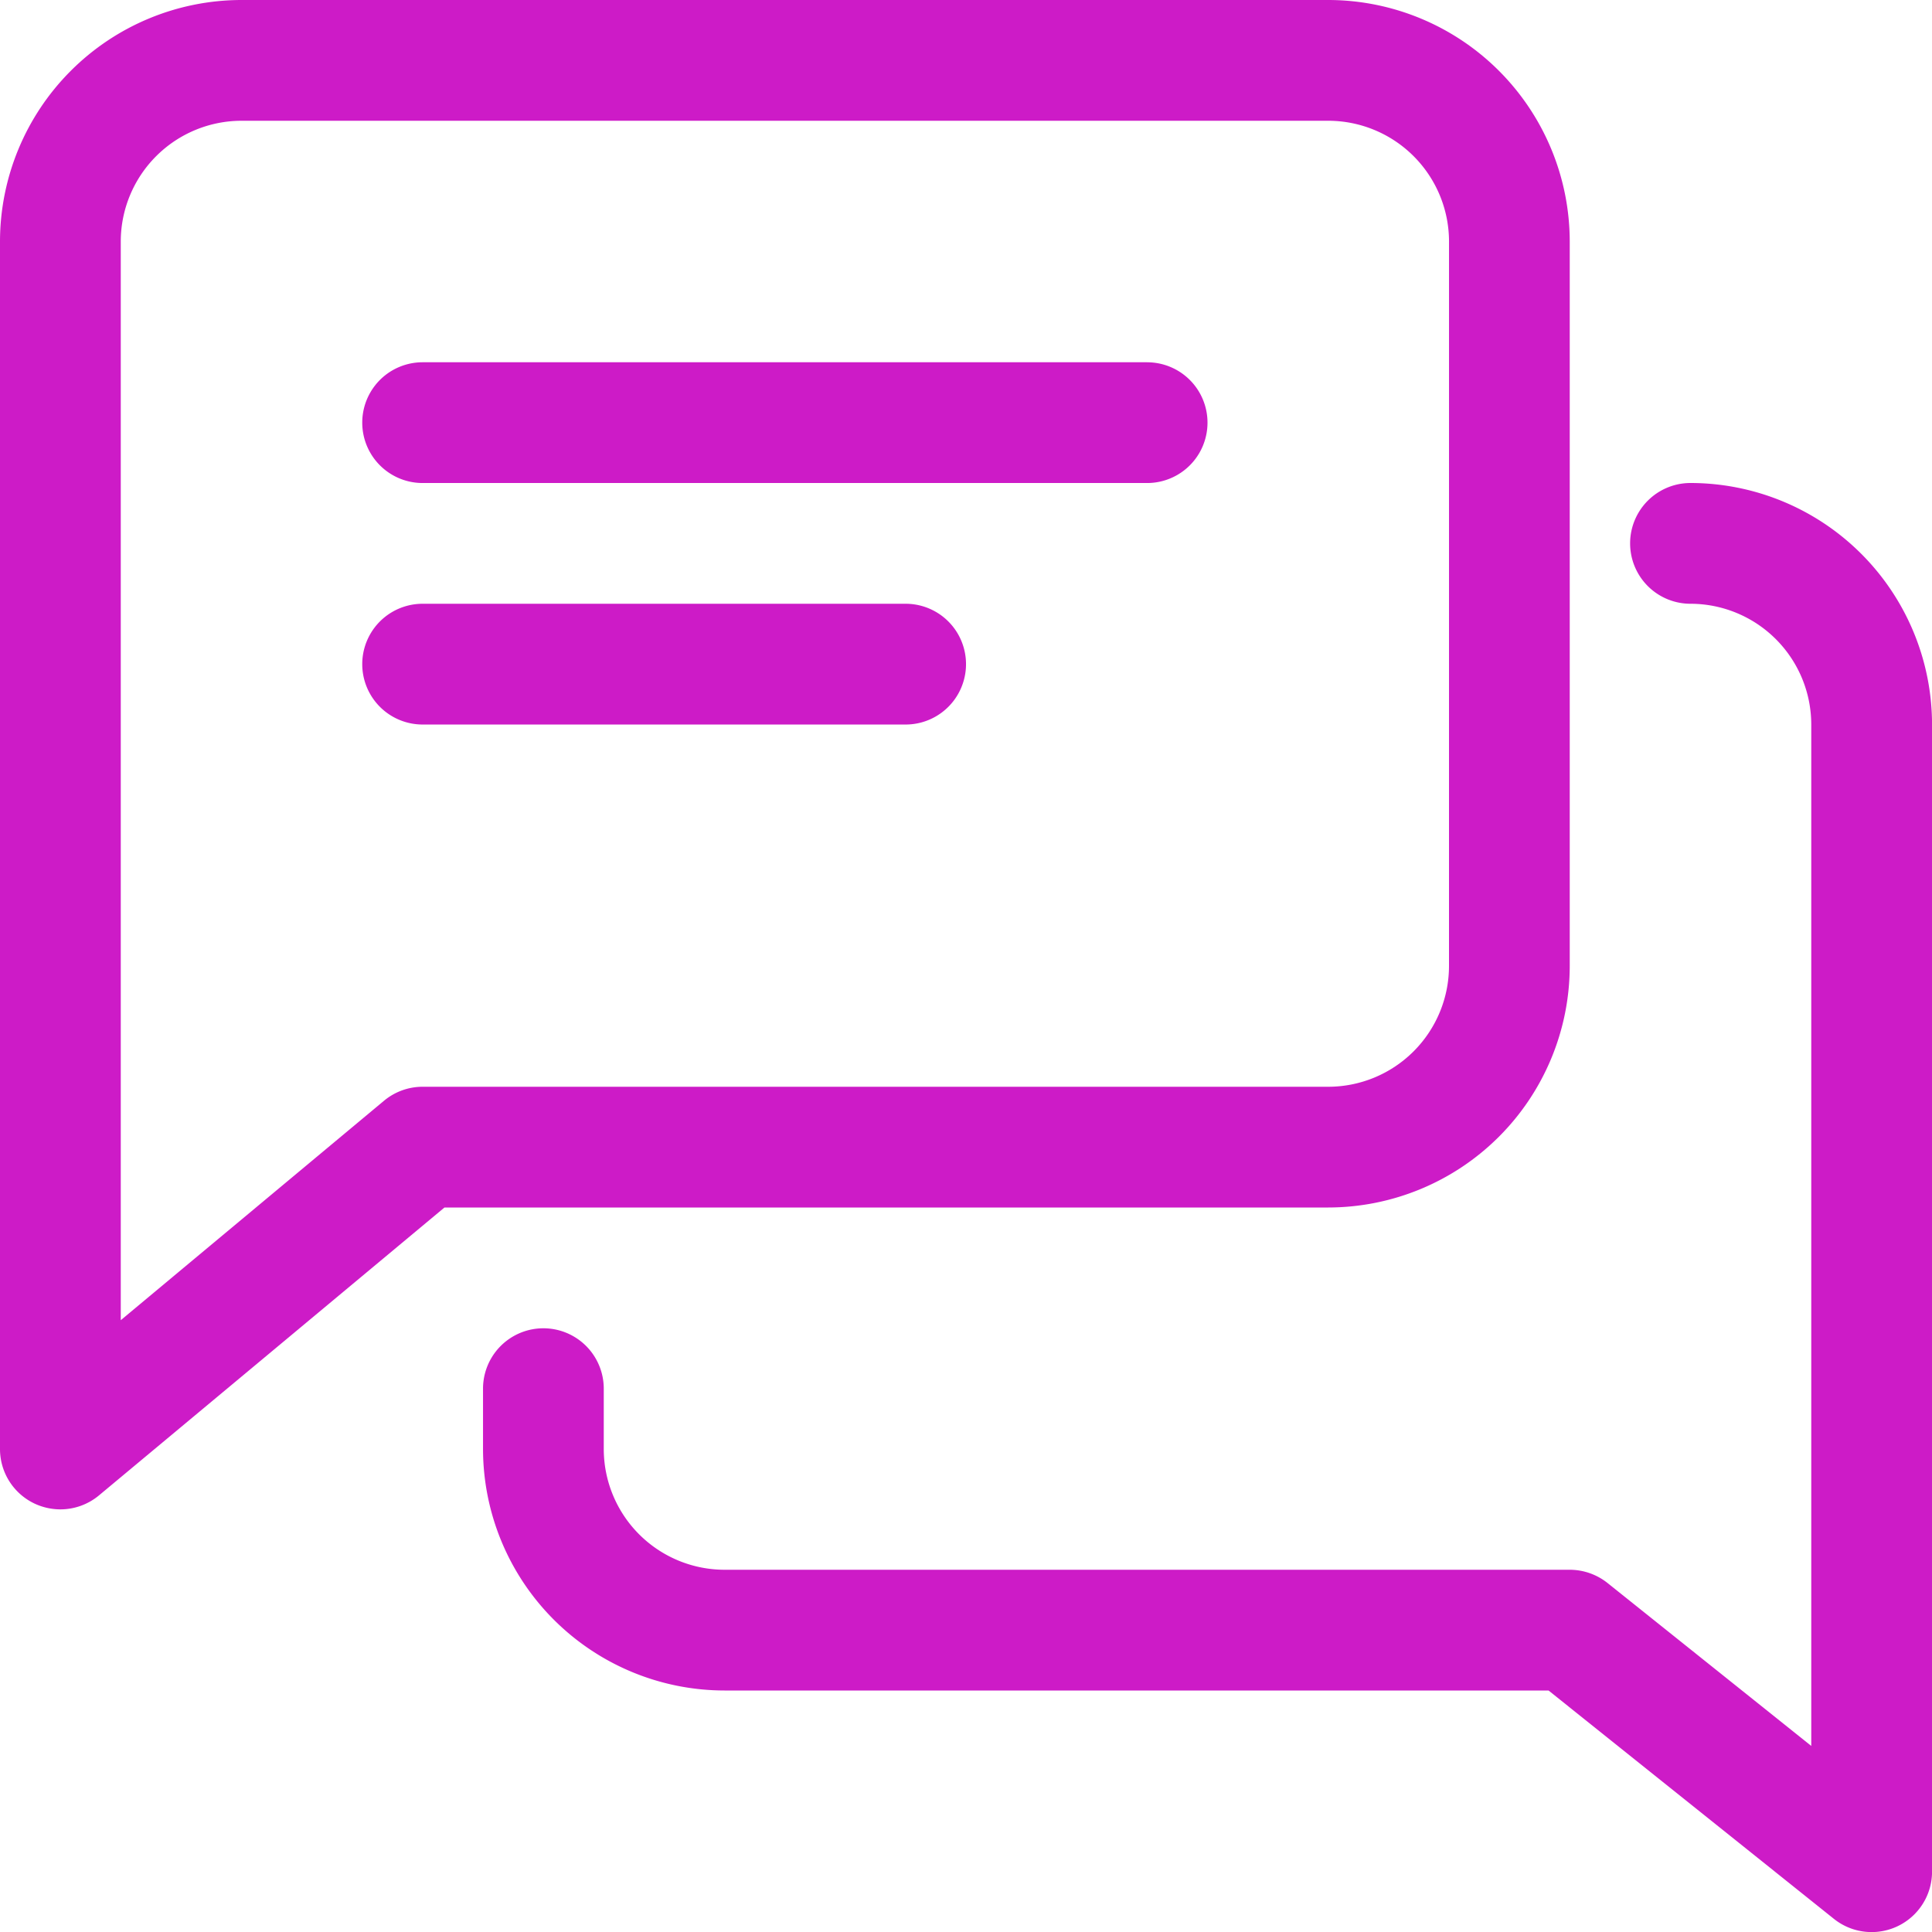
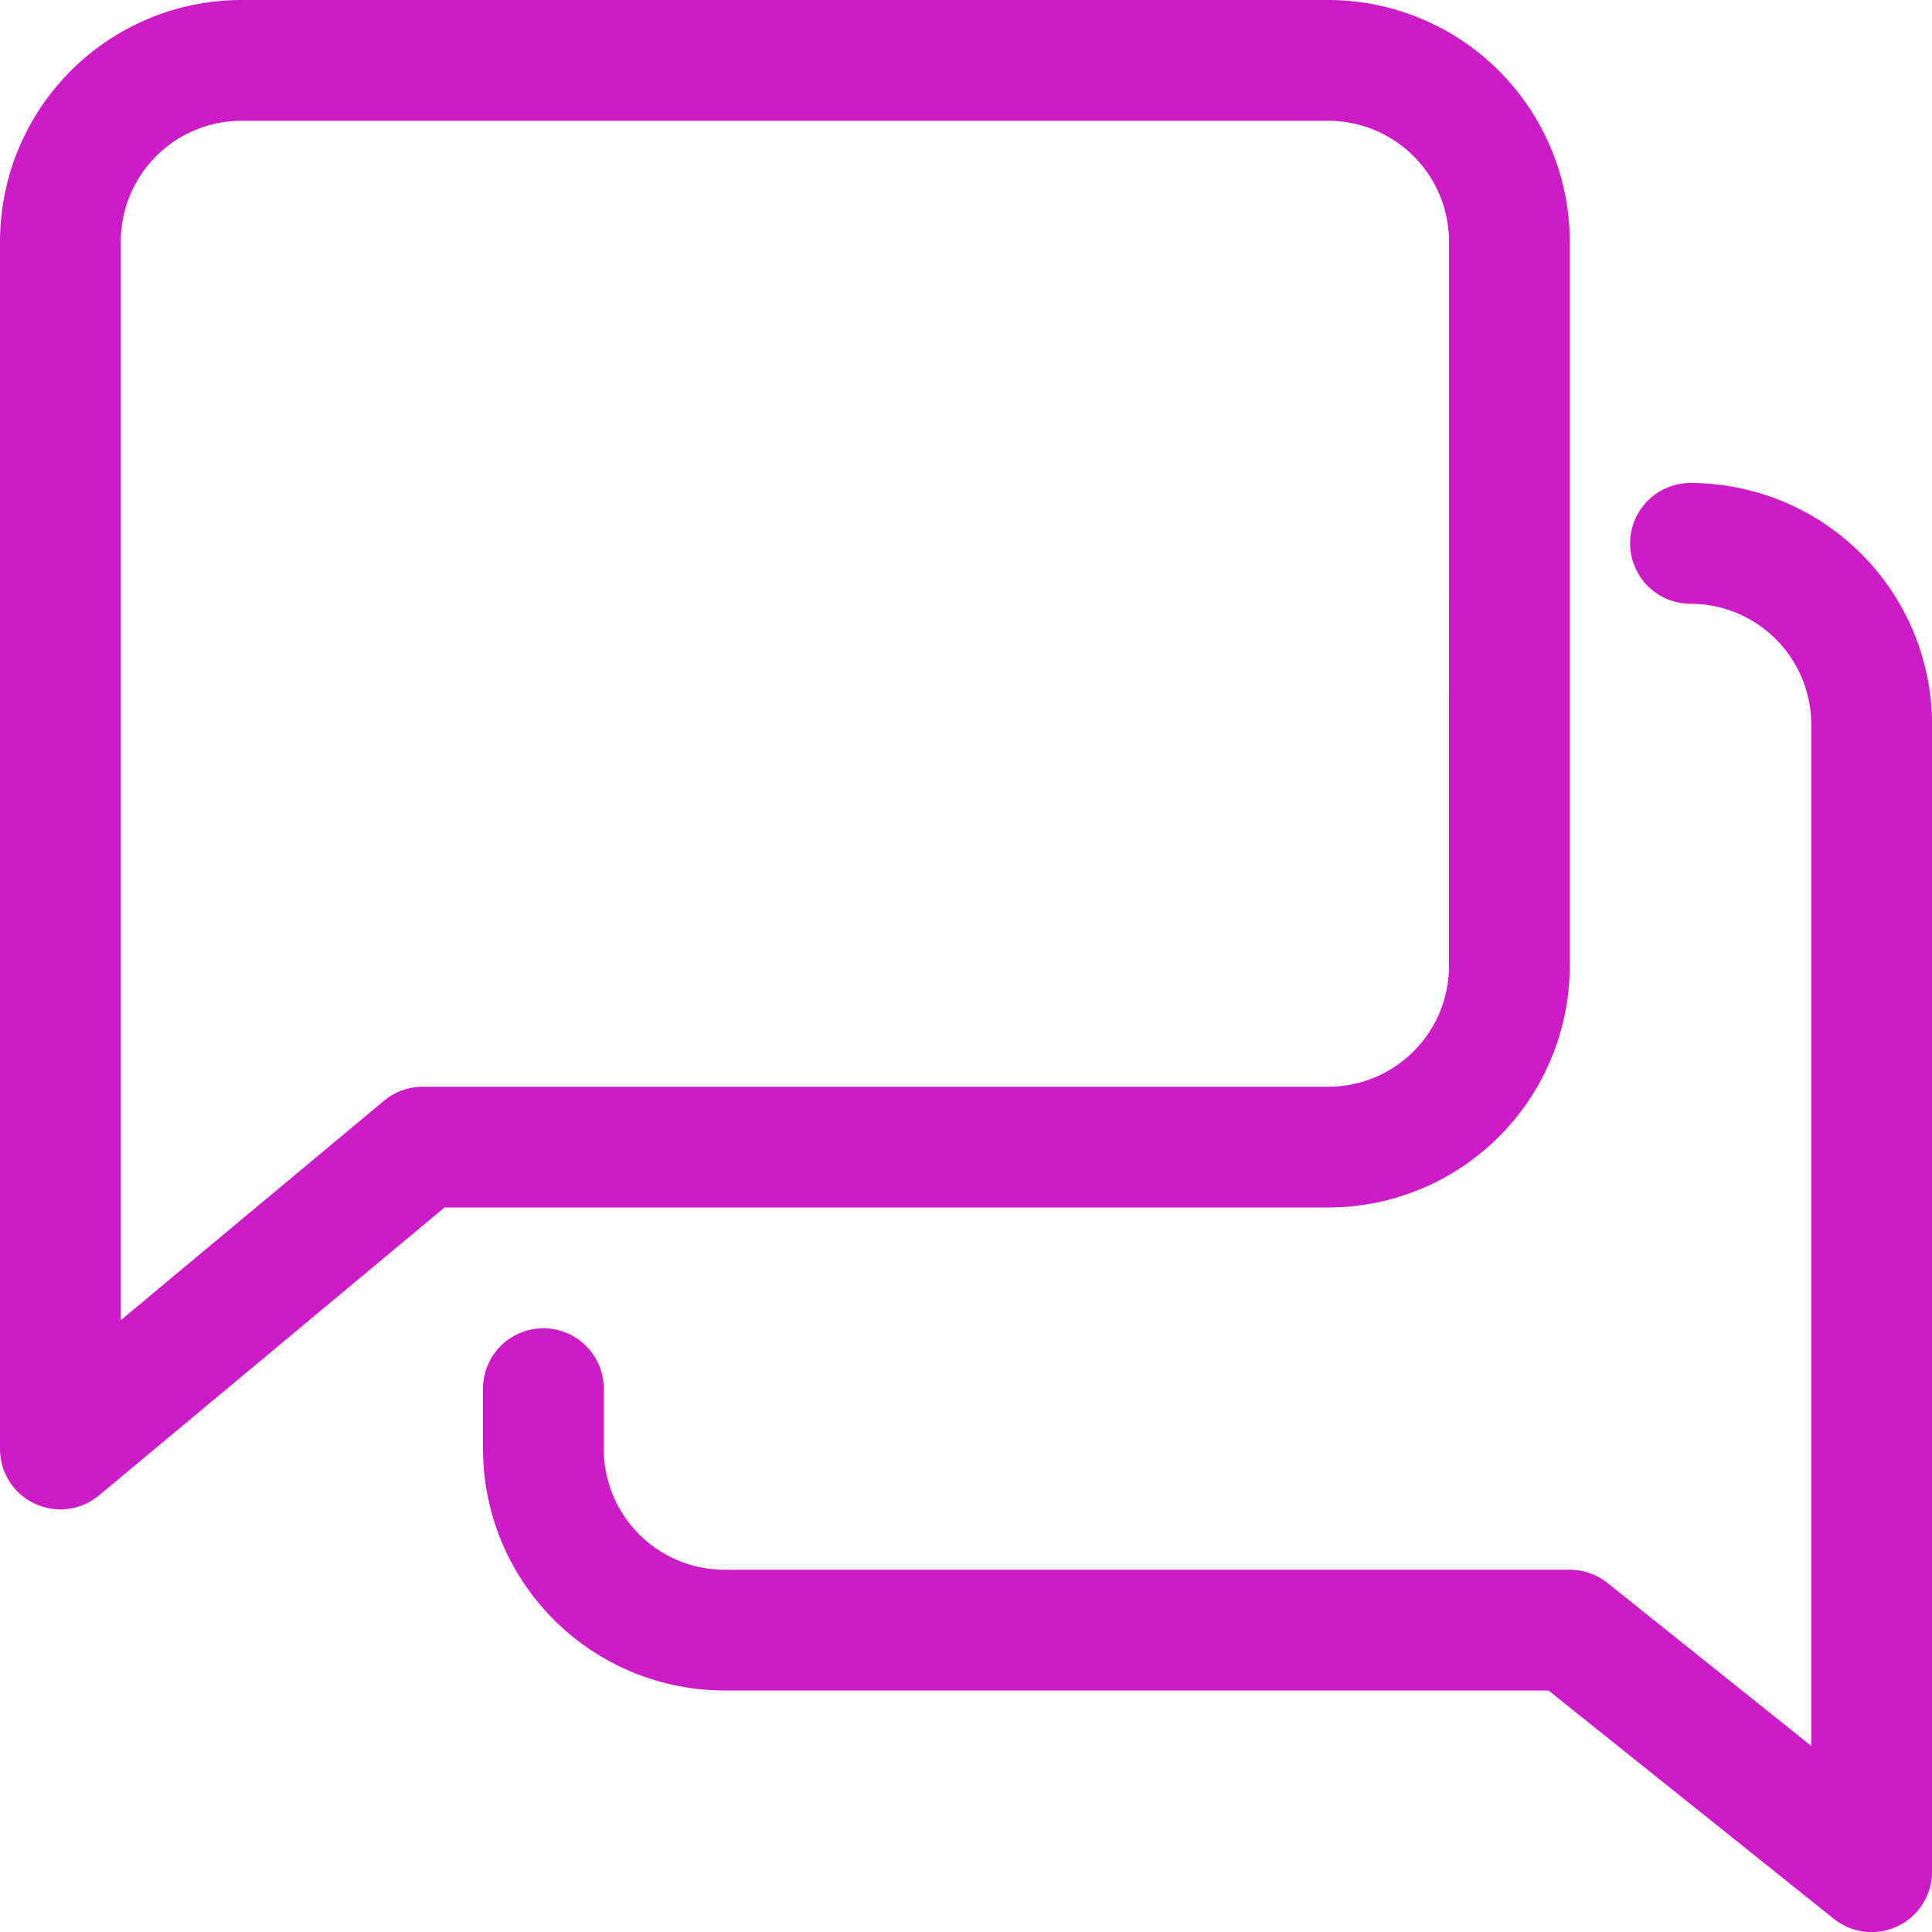
<svg xmlns="http://www.w3.org/2000/svg" id="Grupo_45" data-name="Grupo 45" width="81" height="81" viewBox="0 0 81 81">
  <g id="Grupo_38" data-name="Grupo 38" transform="translate(15.188 15.188)">
    <g id="Grupo_37" data-name="Grupo 37">
-       <path id="Caminho_11" data-name="Caminho 11" d="M128.906,96H98.531a2.531,2.531,0,0,0,0,5.063h30.375a2.531,2.531,0,0,0,0-5.062Z" transform="translate(-96 -96)" fill="#cd1bc7" />
-     </g>
+       </g>
  </g>
  <g id="Grupo_40" data-name="Grupo 40" transform="translate(15.188 25.313)">
    <g id="Grupo_39" data-name="Grupo 39">
-       <path id="Caminho_12" data-name="Caminho 12" d="M118.781,160H98.531a2.531,2.531,0,0,0,0,5.063h20.25a2.531,2.531,0,0,0,0-5.063Z" transform="translate(-96 -160)" fill="#cd1bc7" />
-     </g>
+       </g>
  </g>
  <g id="Grupo_42" data-name="Grupo 42">
    <g id="Grupo_41" data-name="Grupo 41">
      <path id="Caminho_13" data-name="Caminho 13" d="M55.688,0H10.125A10.135,10.135,0,0,0,0,10.125V60.75a2.529,2.529,0,0,0,1.458,2.293,2.568,2.568,0,0,0,1.073.238,2.531,2.531,0,0,0,1.62-.587L18.635,50.625H55.688A10.135,10.135,0,0,0,65.812,40.5V10.125A10.135,10.135,0,0,0,55.688,0ZM60.75,40.5a5.068,5.068,0,0,1-5.062,5.063H17.719a2.528,2.528,0,0,0-1.62.587l-11.036,9.2V10.125a5.068,5.068,0,0,1,5.063-5.062H55.688a5.068,5.068,0,0,1,5.063,5.063Z" fill="#cd1bc7" />
    </g>
  </g>
  <g id="Grupo_44" data-name="Grupo 44" transform="translate(20.25 20.25)">
    <g id="Grupo_43" data-name="Grupo 43">
      <path id="Caminho_14" data-name="Caminho 14" d="M178.625,128a2.531,2.531,0,0,0,0,5.063,5.068,5.068,0,0,1,5.063,5.062v42.824l-8.546-6.834a2.55,2.55,0,0,0-1.58-.552H138.125a5.068,5.068,0,0,1-5.062-5.062v-2.531a2.531,2.531,0,0,0-5.062,0V168.5a10.135,10.135,0,0,0,10.125,10.125h34.547l11.963,9.573a2.533,2.533,0,0,0,4.116-1.979V138.125A10.135,10.135,0,0,0,178.625,128Z" transform="translate(-128 -128)" fill="#cd1bc7" />
    </g>
  </g>
</svg>